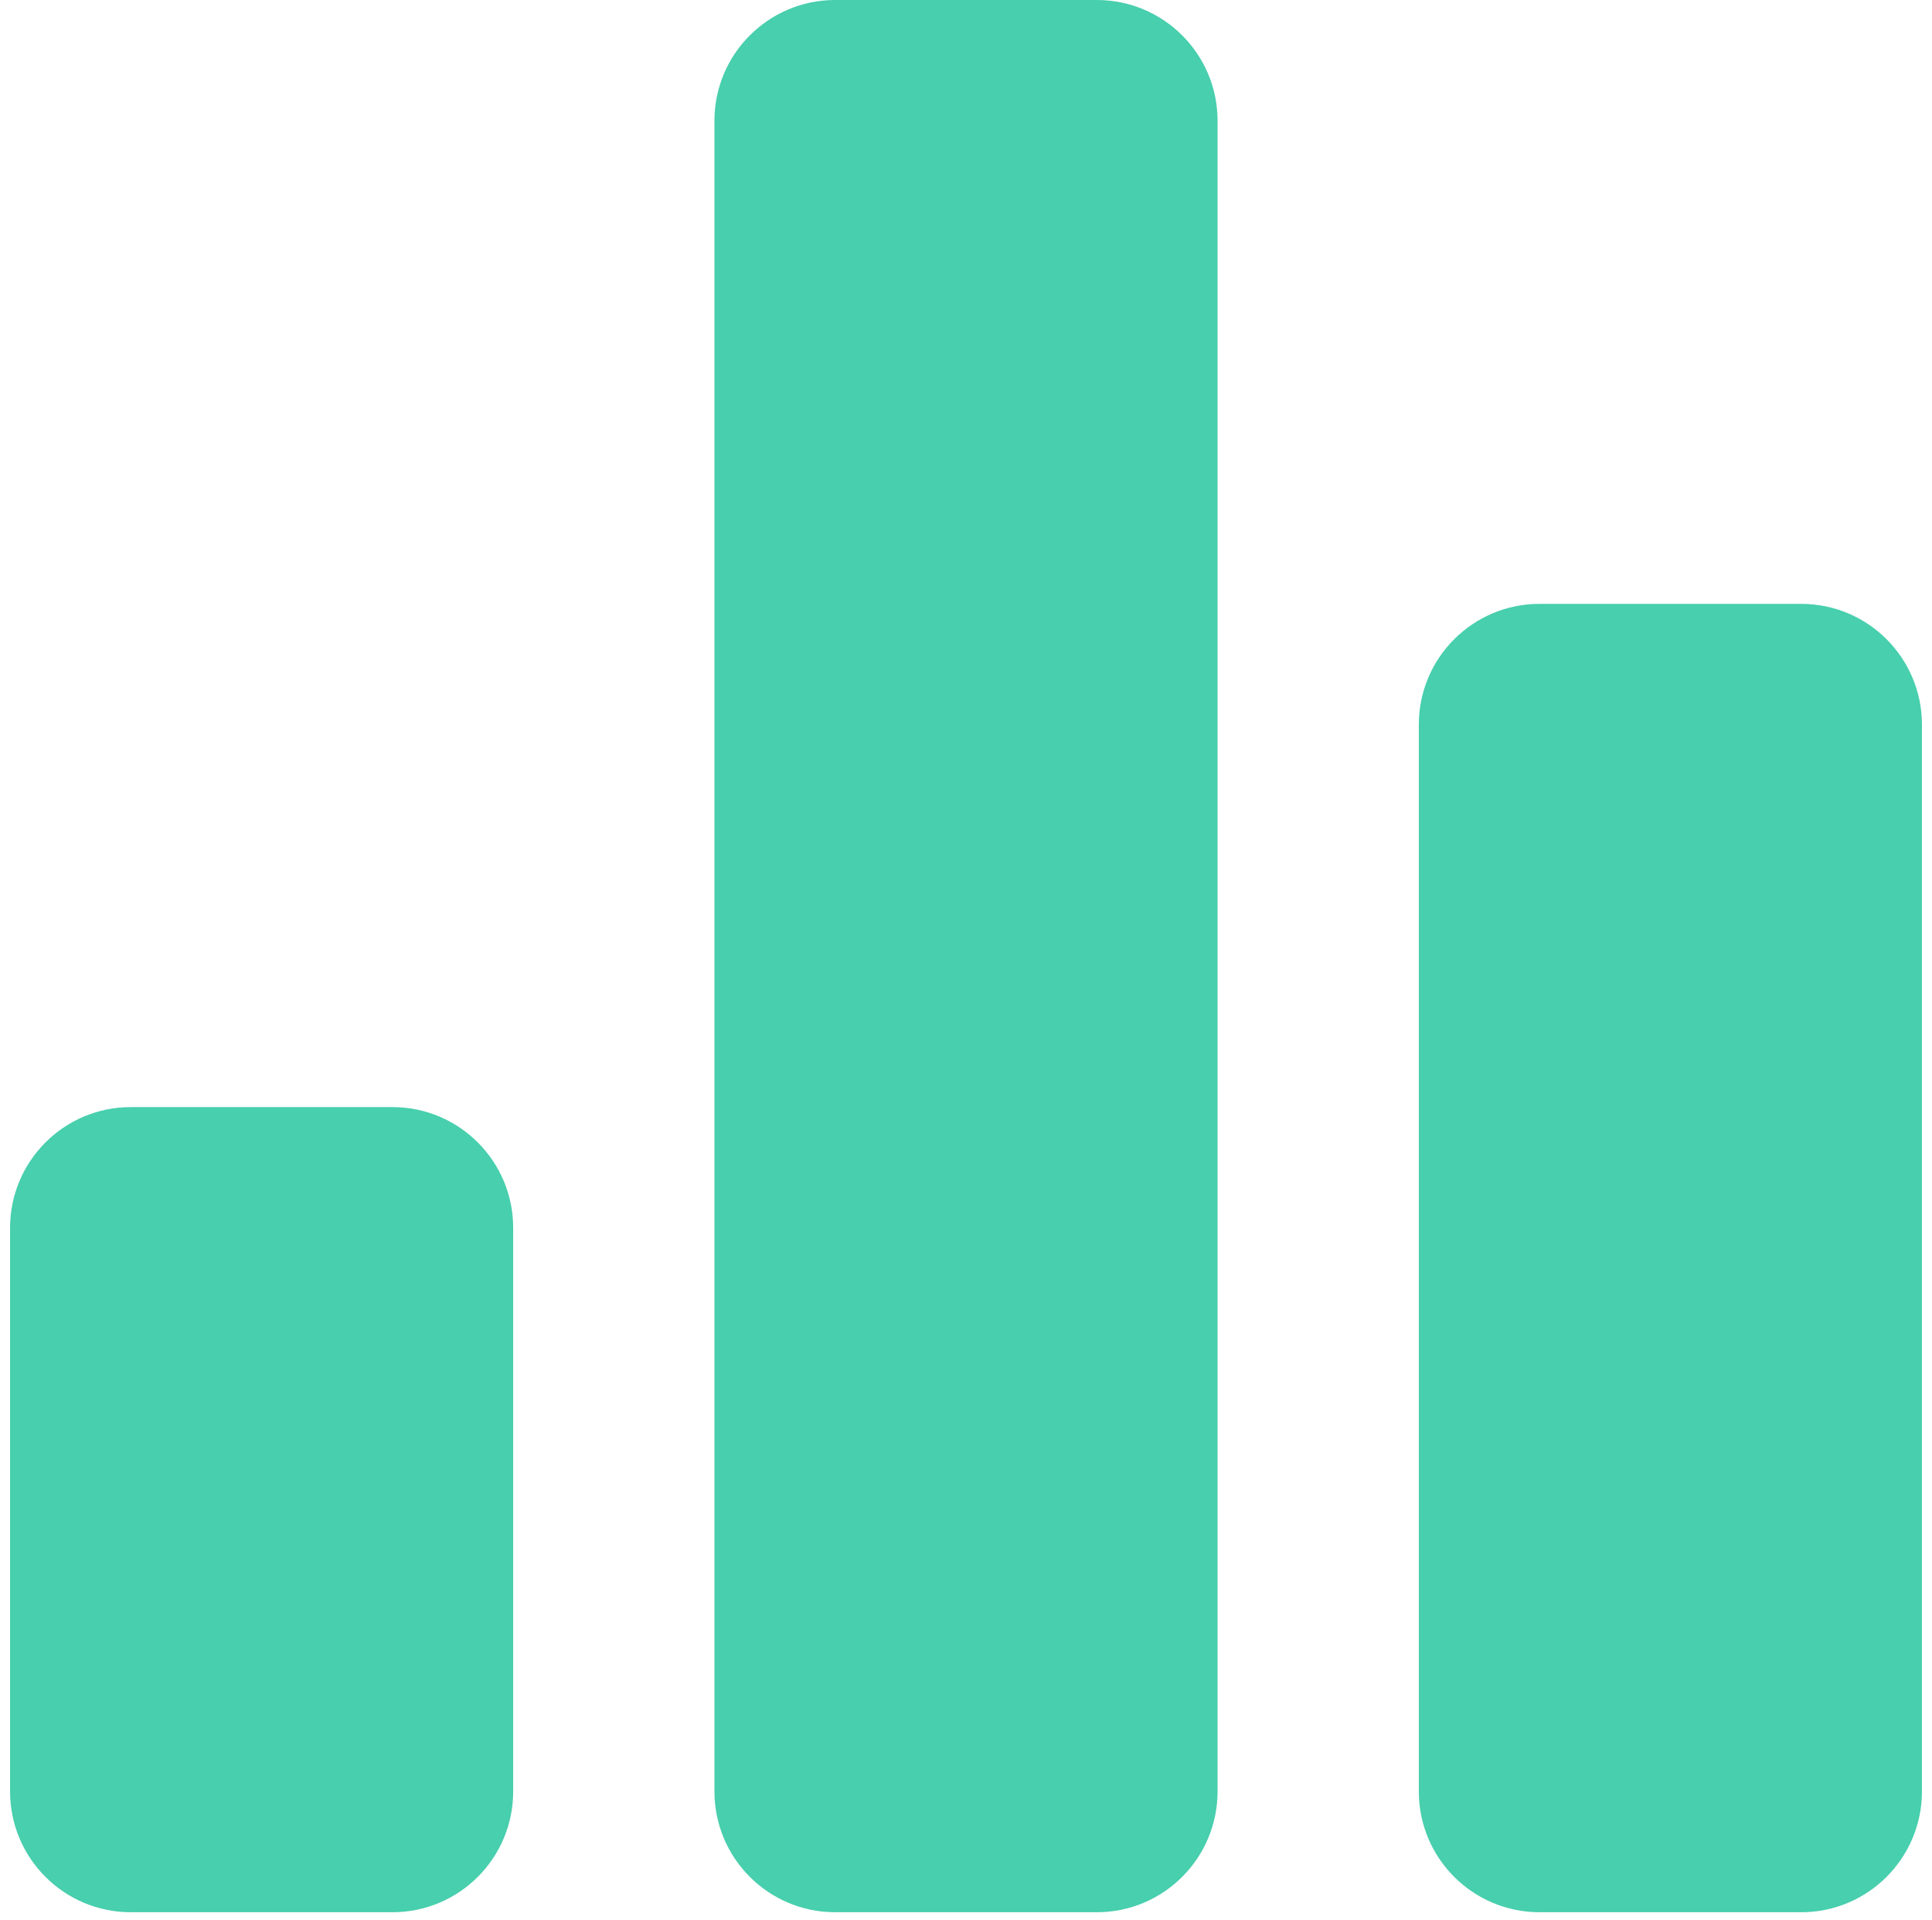
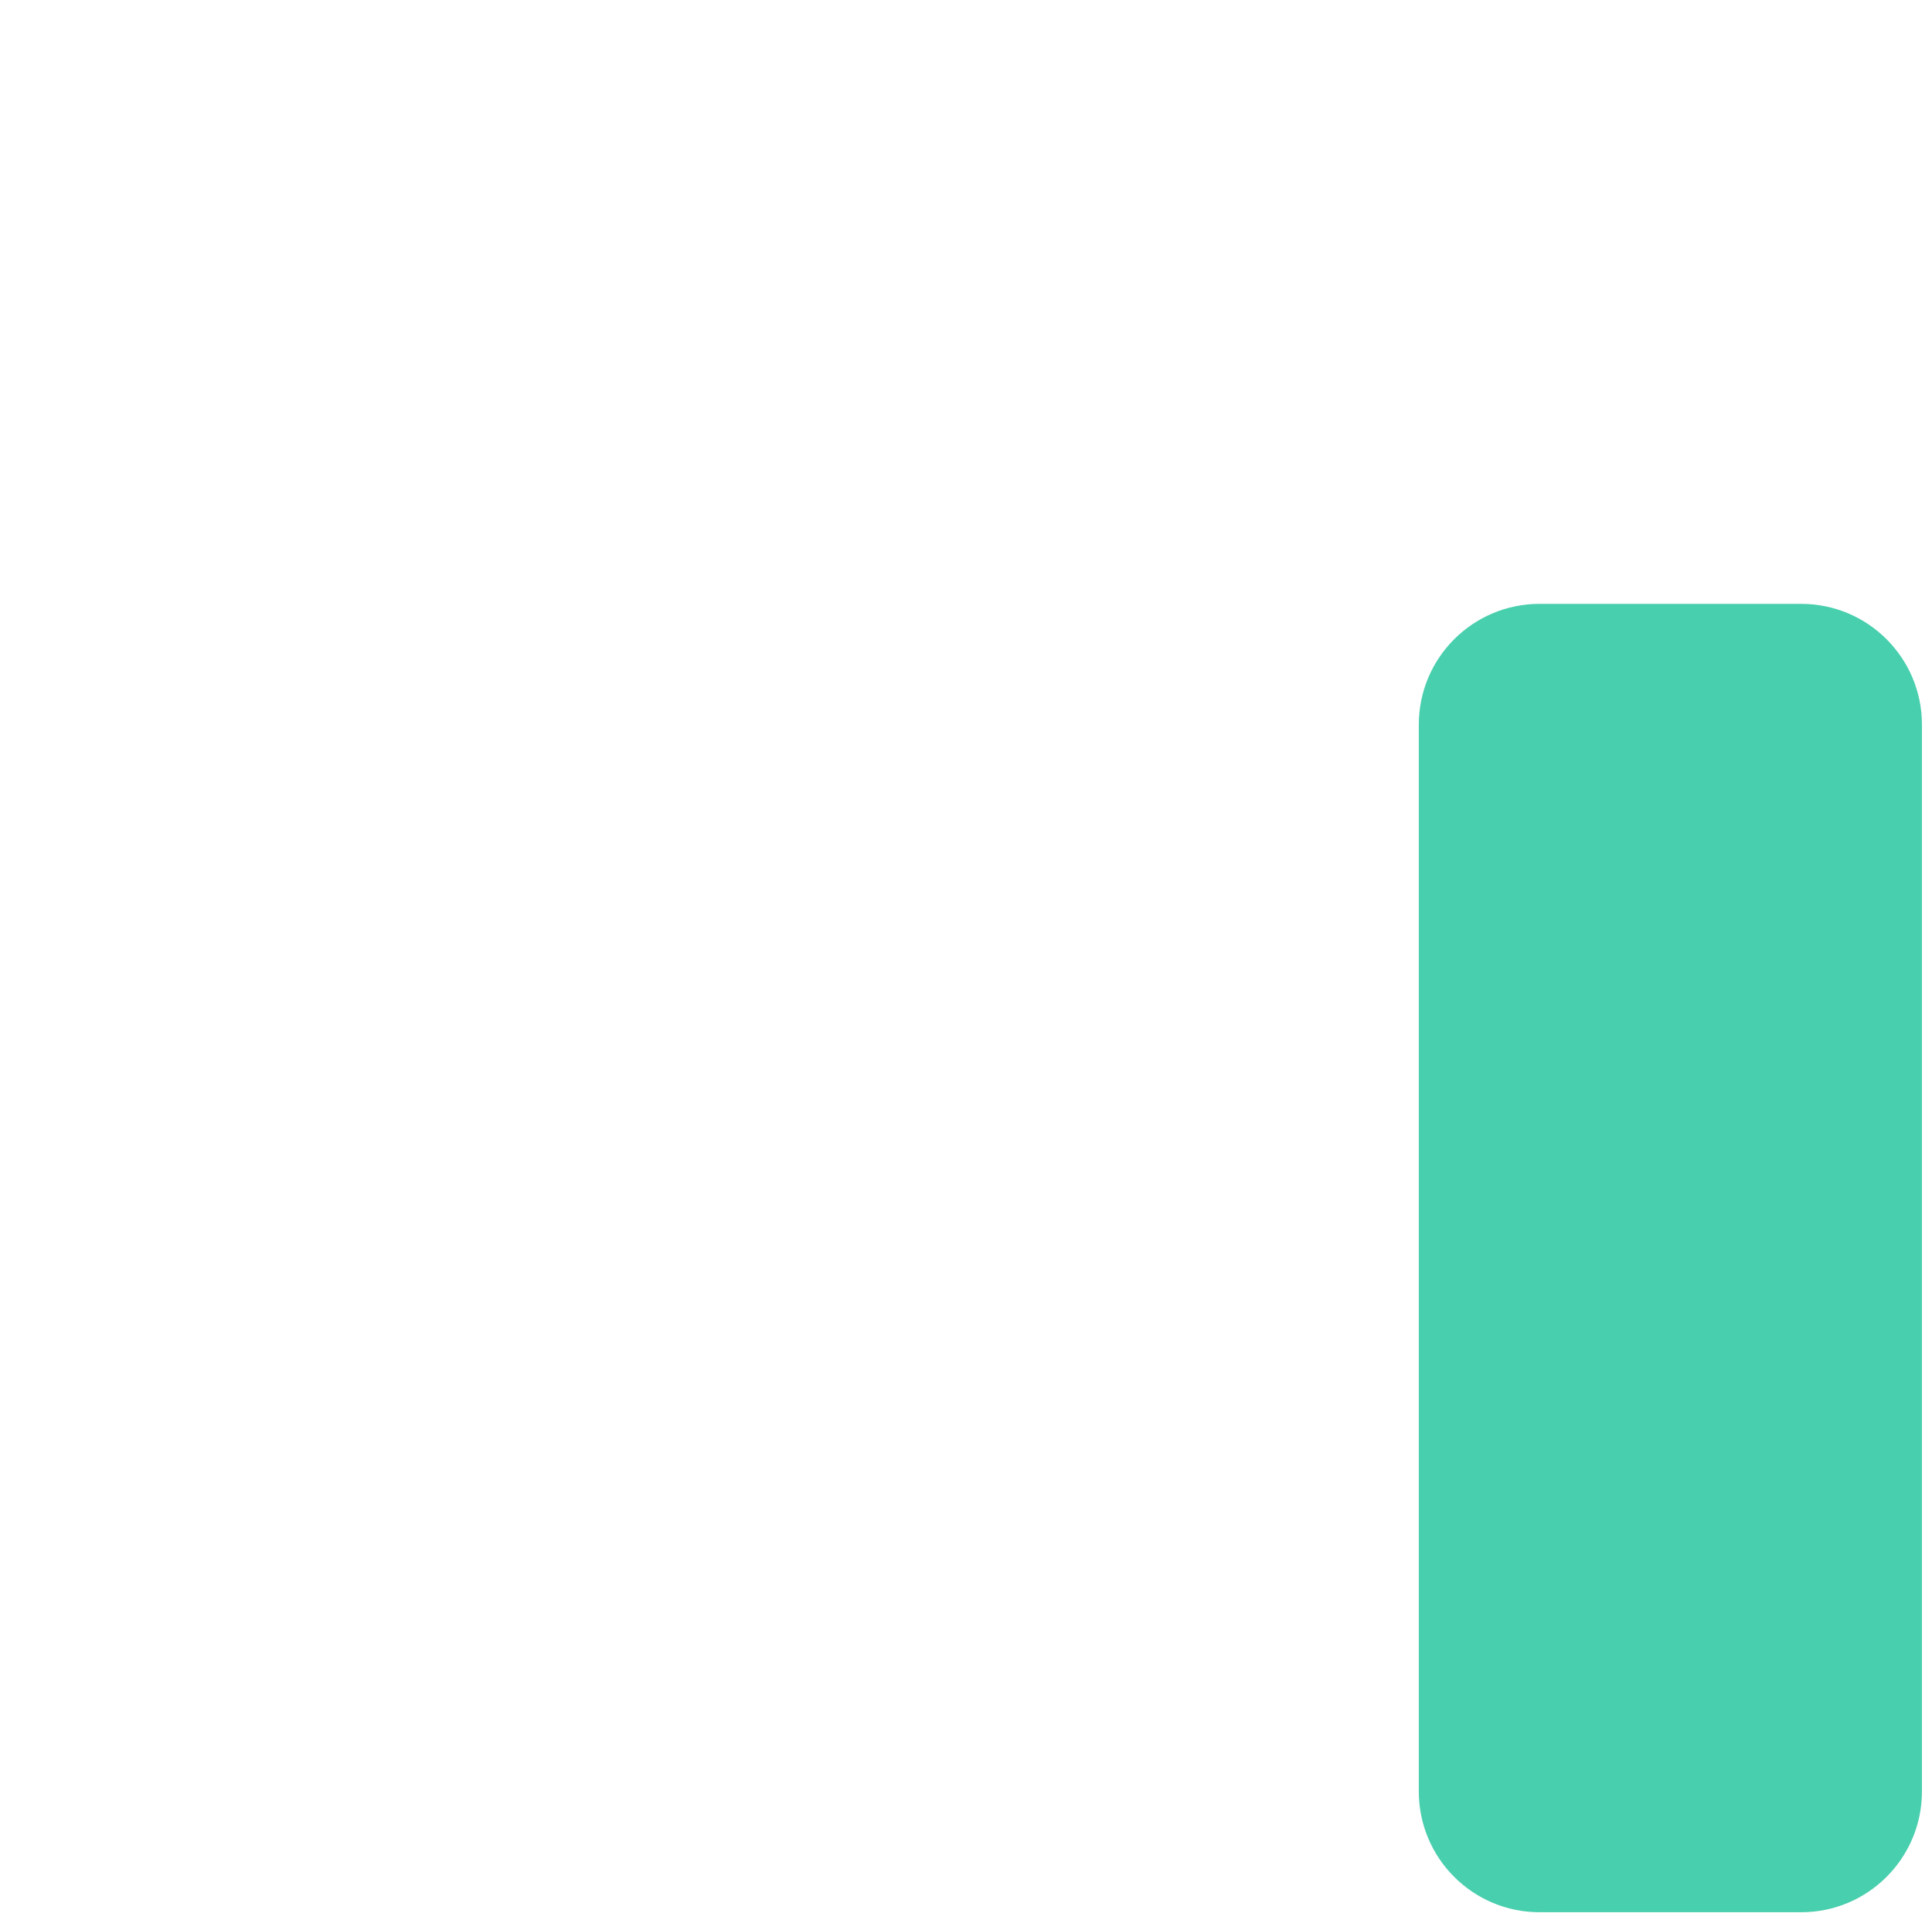
<svg xmlns="http://www.w3.org/2000/svg" width="160" height="159" viewBox="0 0 160 159" fill="none">
-   <path d="M59.167 10C59.167 4.477 63.644 0 69.167 0H90.834C96.356 0 100.834 4.477 100.834 10V148.333C100.834 153.856 96.356 158.333 90.834 158.333H69.167C63.644 158.333 59.167 153.856 59.167 148.333V10Z" fill="#48CFAD" />
  <path d="M117.5 60C117.5 54.477 121.977 50 127.5 50H149.167C154.69 50 159.167 54.477 159.167 60V148.333C159.167 153.856 154.69 158.333 149.167 158.333H127.5C121.977 158.333 117.5 153.856 117.5 148.333V60Z" fill="#48CFAD" />
-   <path d="M0.833 101.667C0.833 96.144 5.311 91.667 10.834 91.667H32.5C38.023 91.667 42.5 96.144 42.5 101.667V148.333C42.5 153.856 38.023 158.333 32.5 158.333H10.834C5.311 158.333 0.833 153.856 0.833 148.333V101.667Z" fill="#48CFAD" />
</svg>